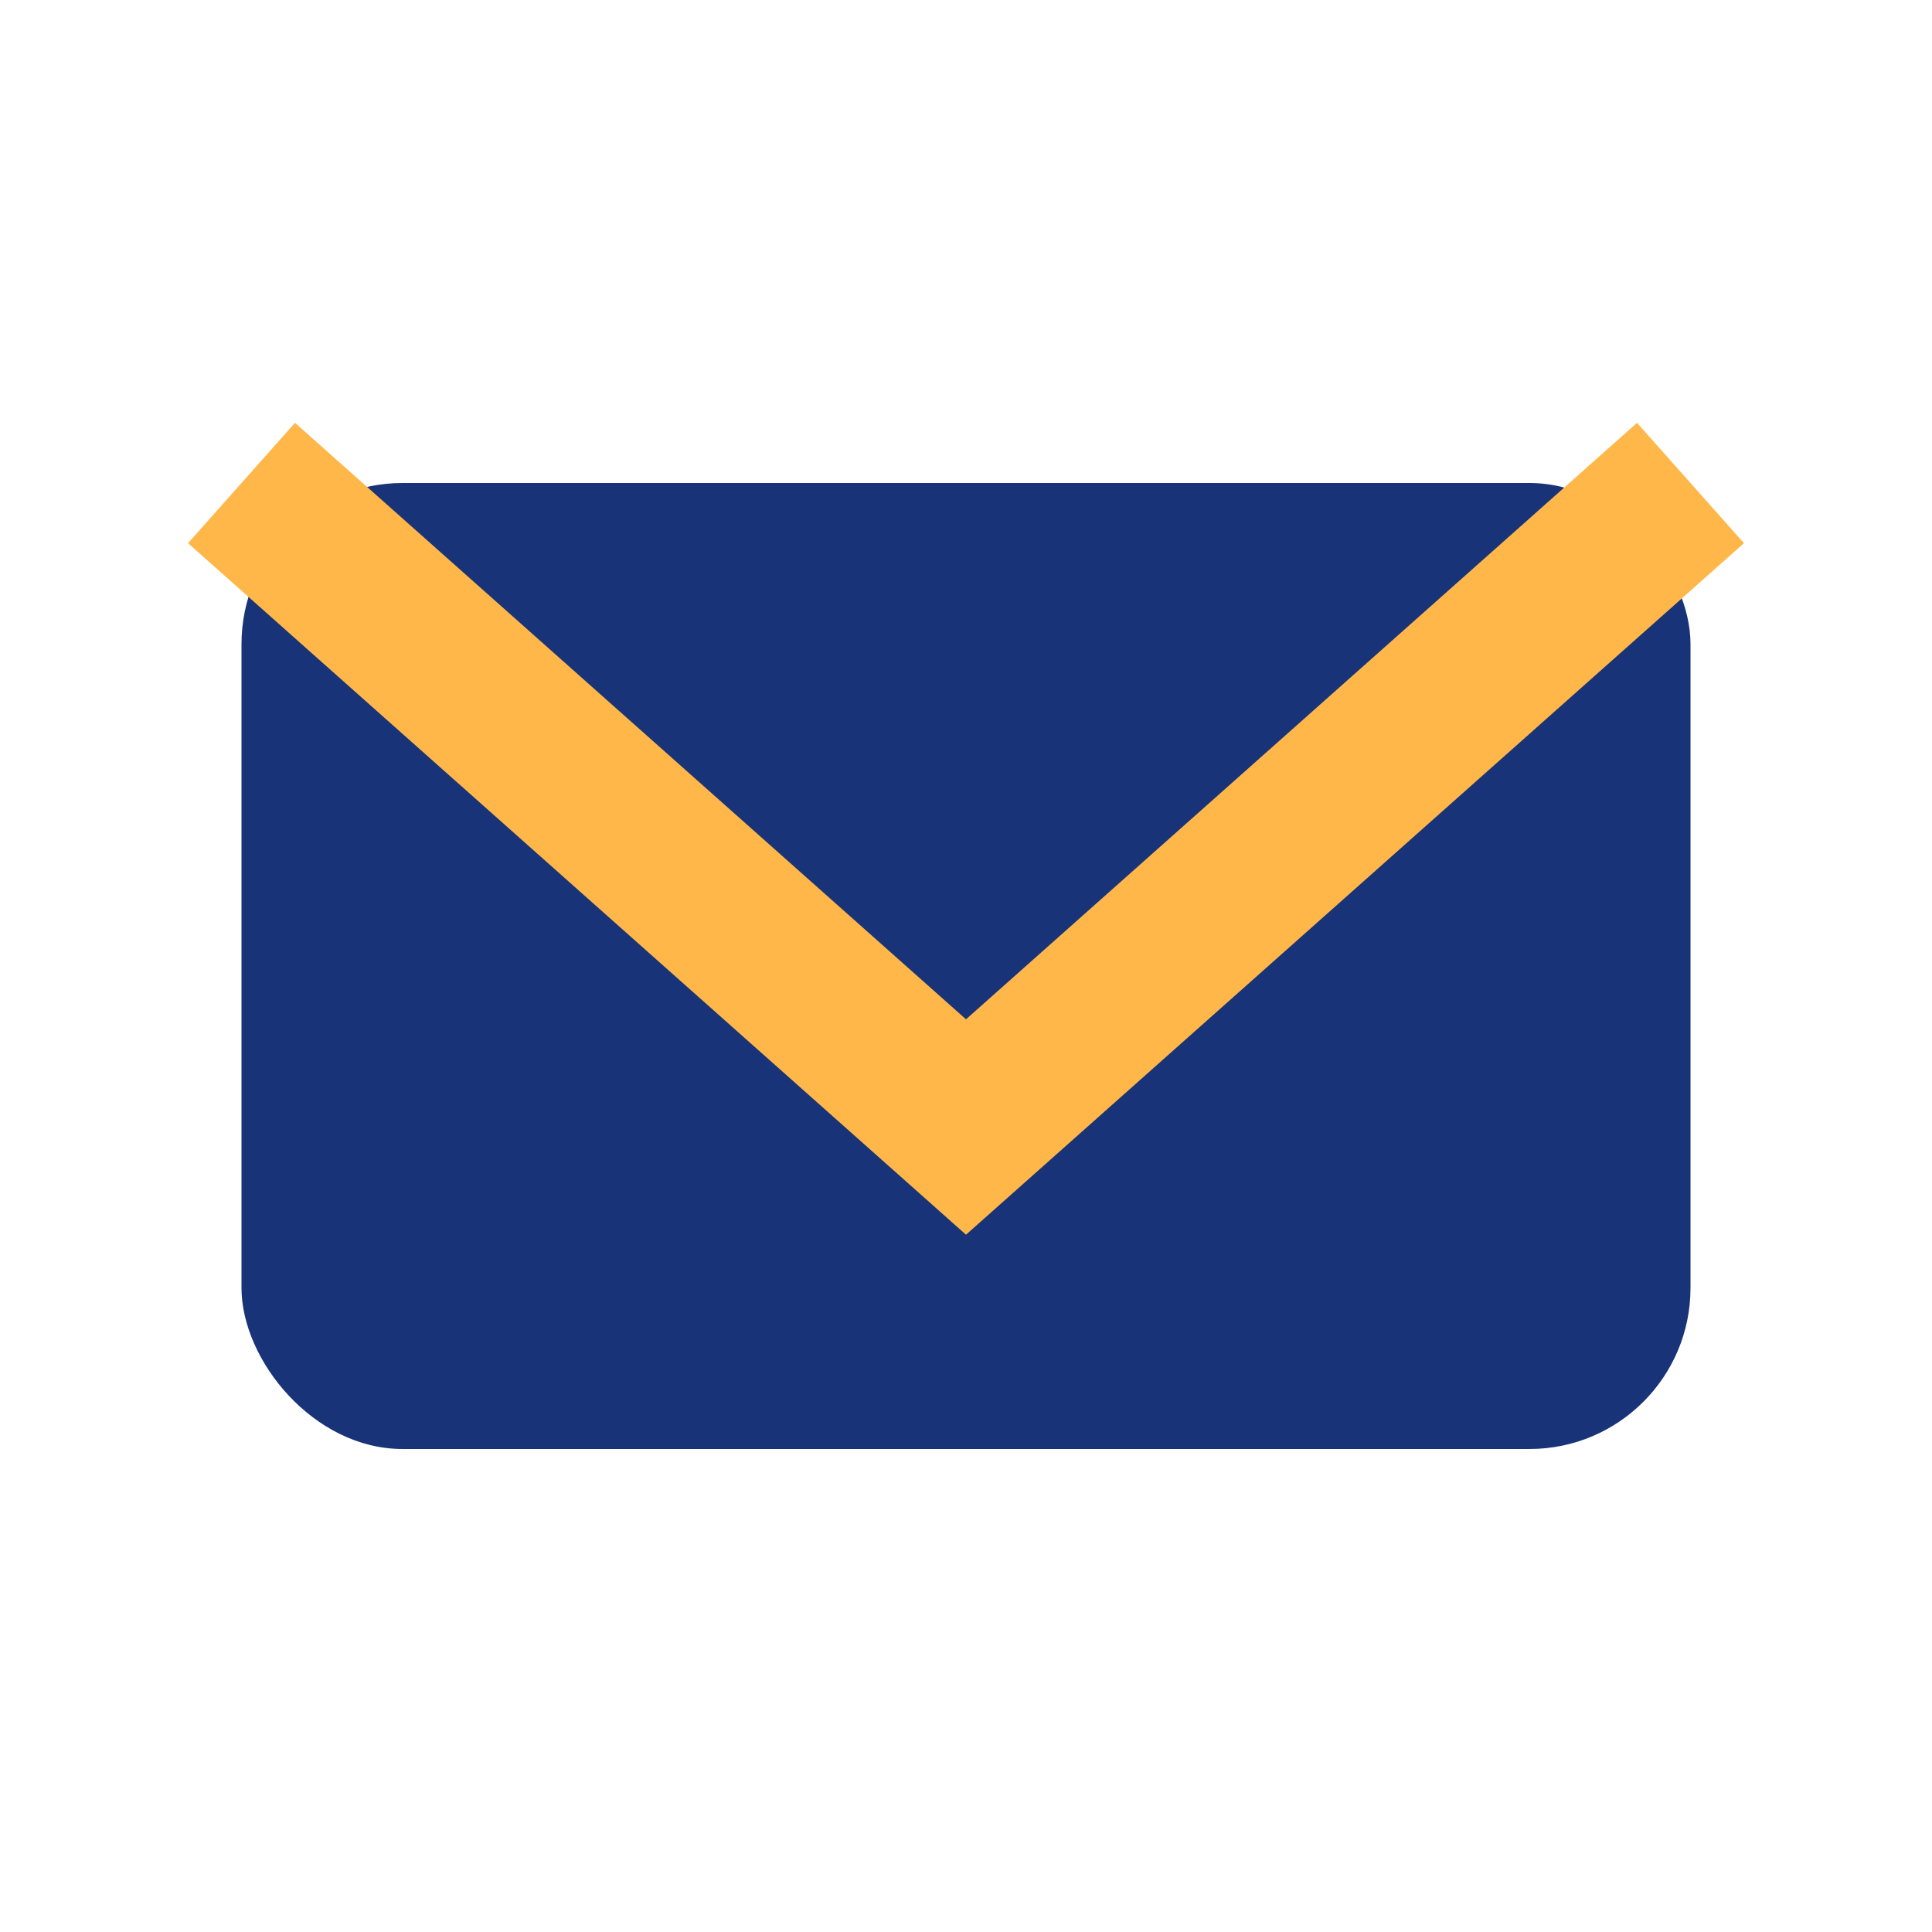
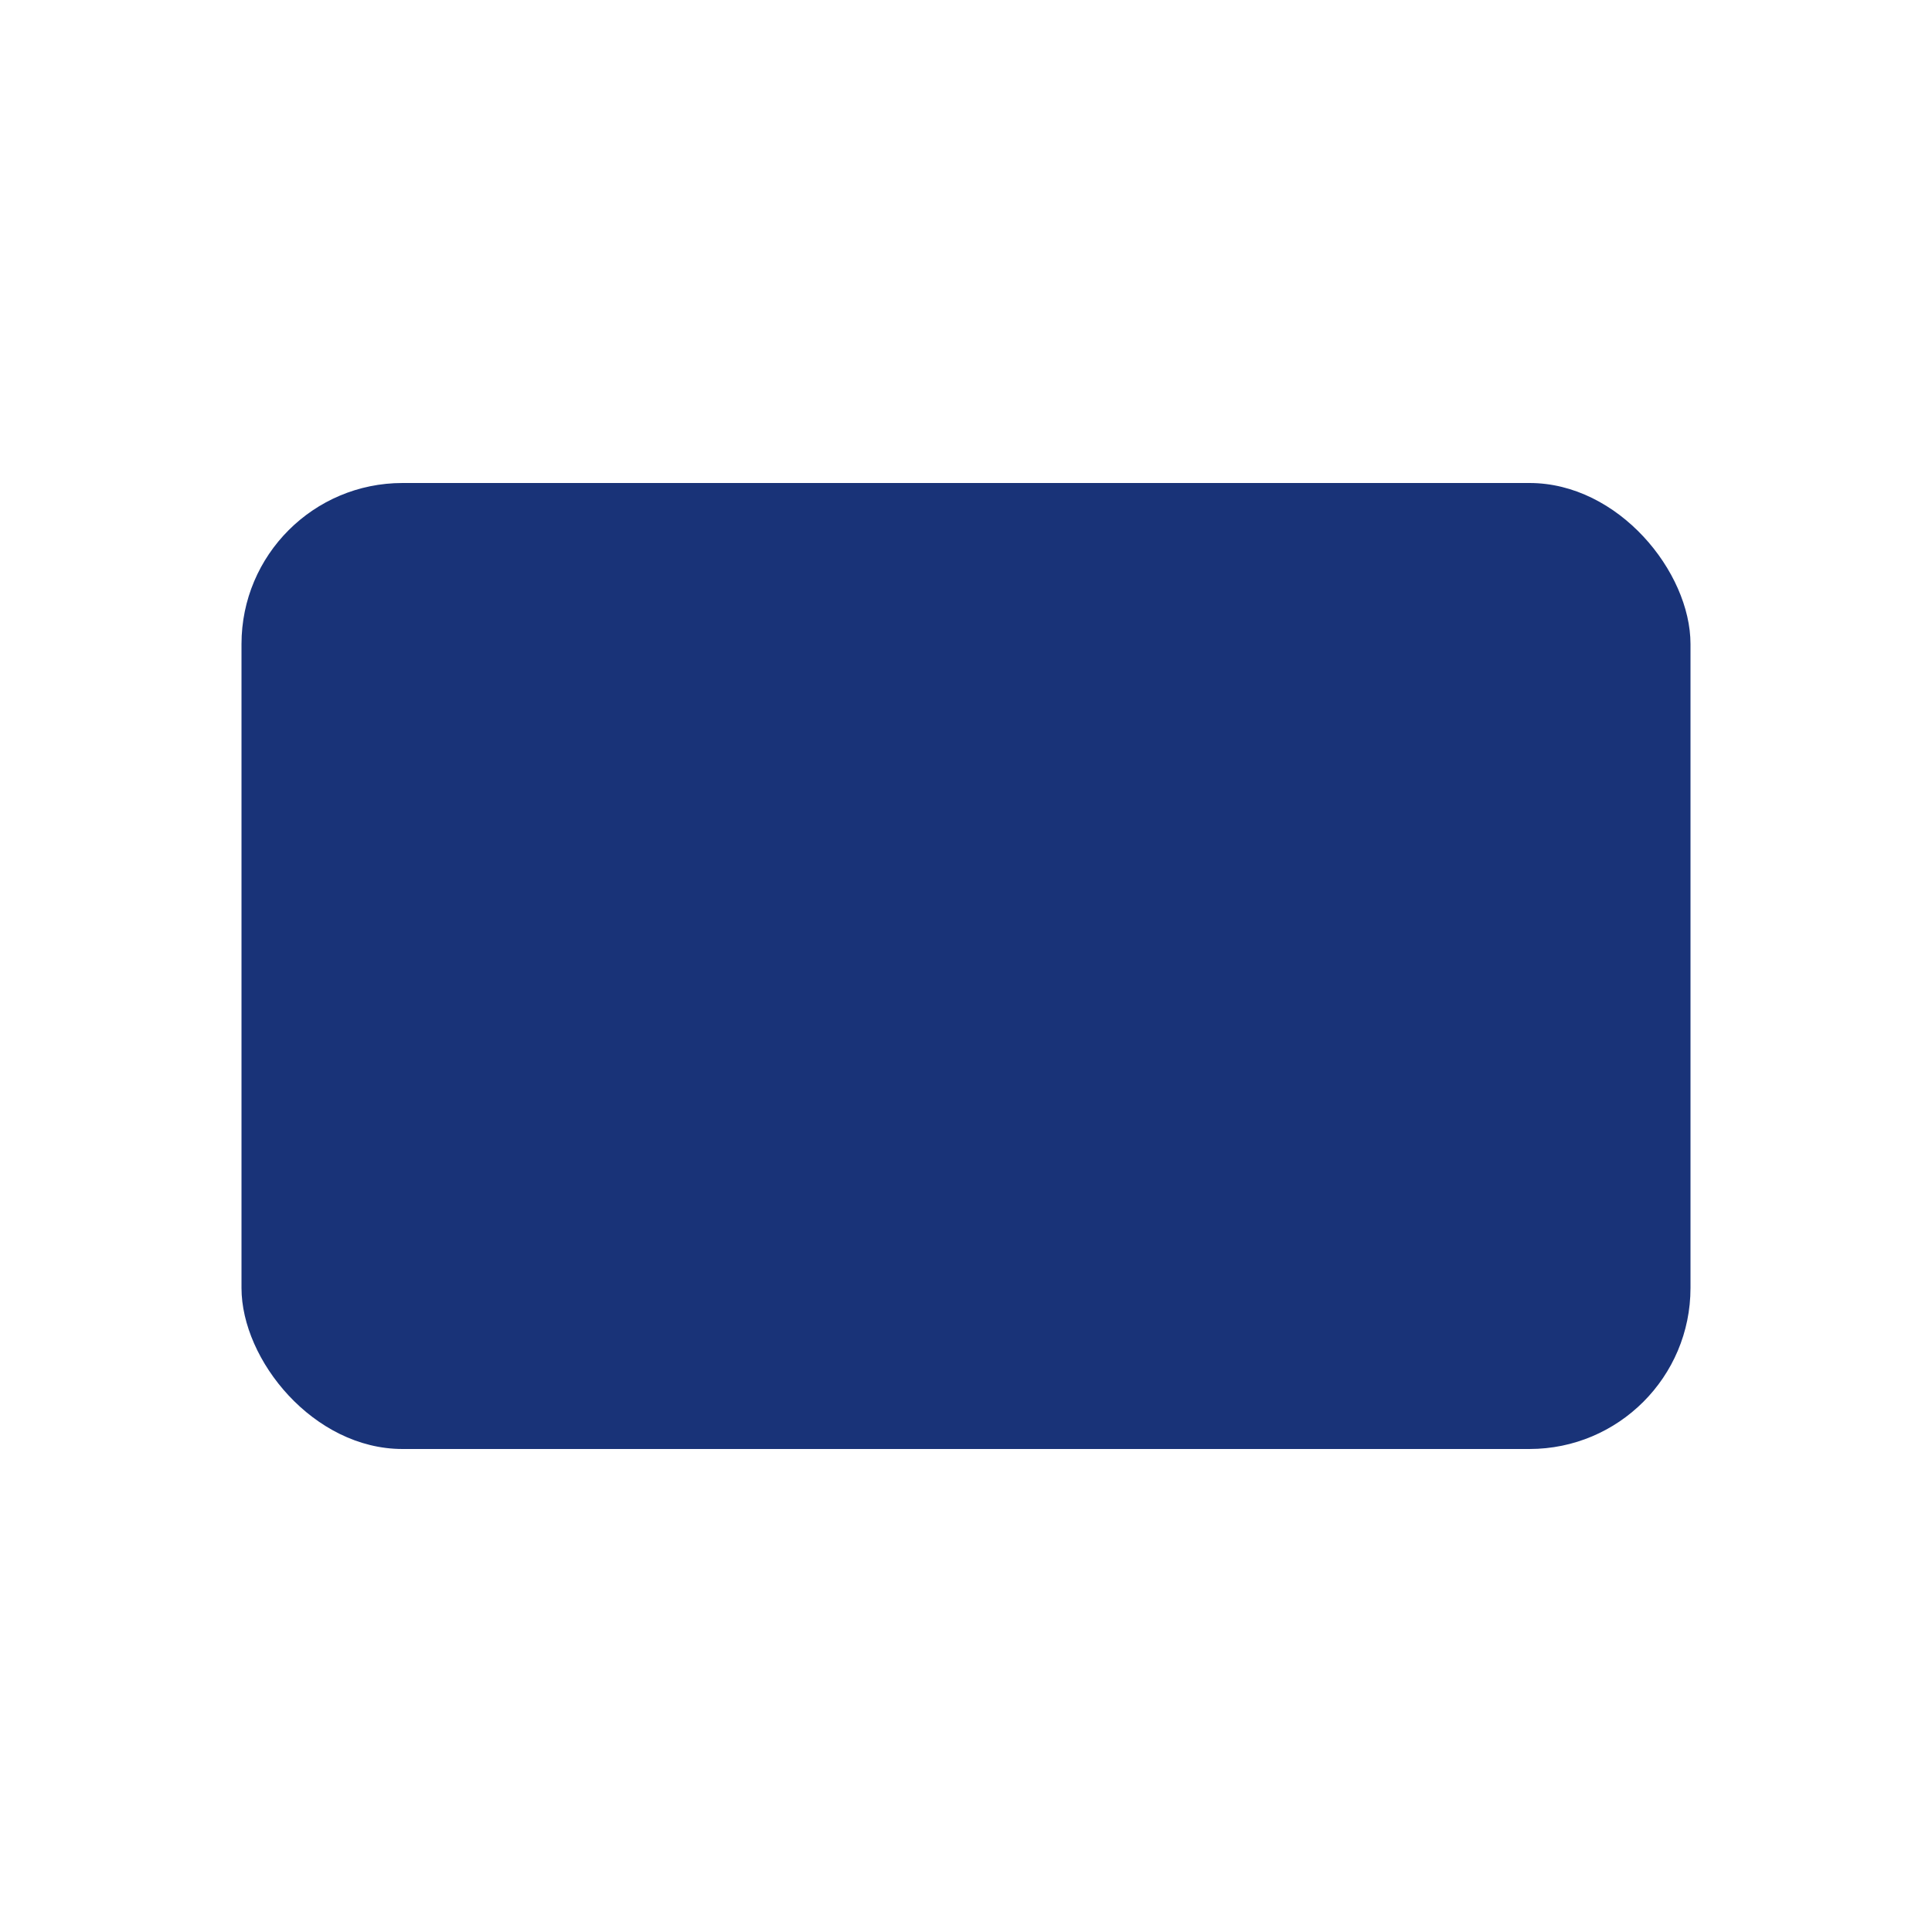
<svg xmlns="http://www.w3.org/2000/svg" width="24" height="24" viewBox="0 0 24 24">
  <rect x="3" y="6" width="18" height="12" rx="2" fill="#193378" />
-   <polyline points="3,6 12,14 21,6" fill="none" stroke="#FFB749" stroke-width="2" />
</svg>